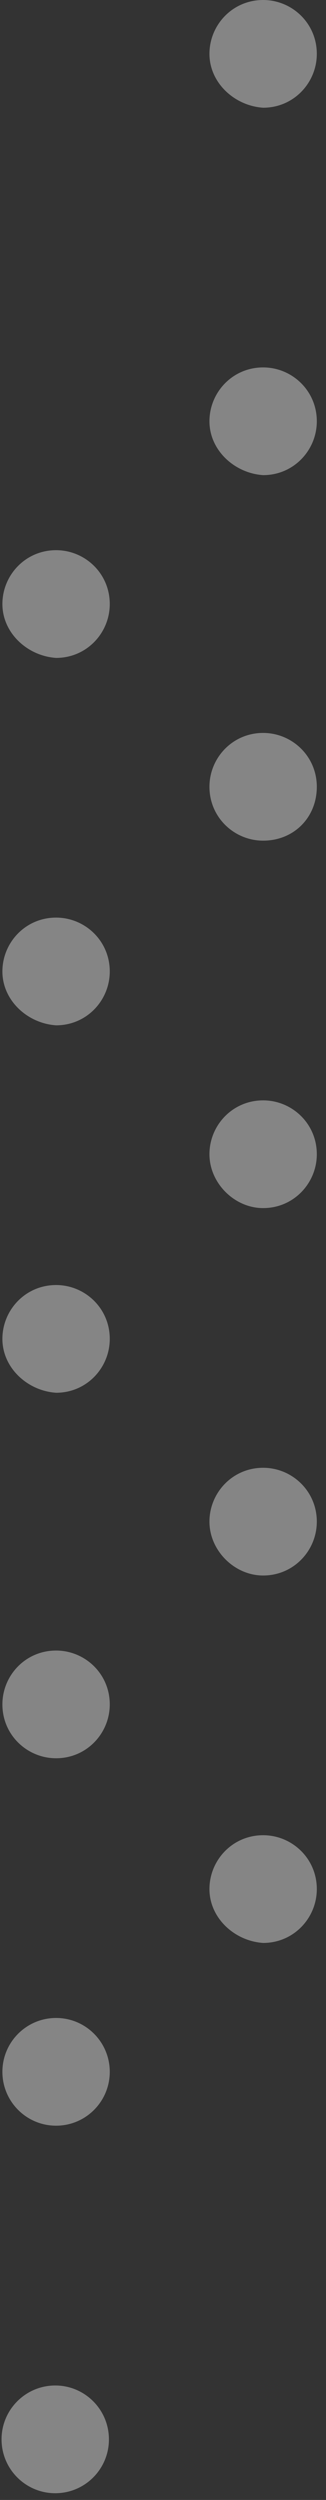
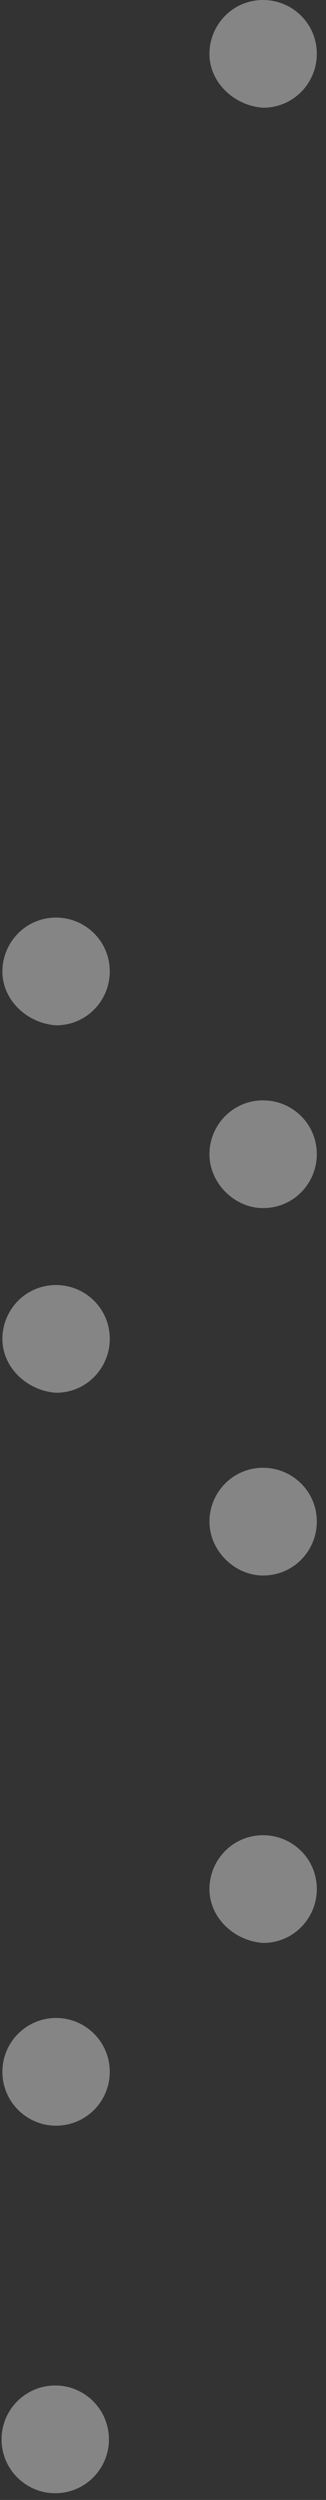
<svg xmlns="http://www.w3.org/2000/svg" width="17" height="130" viewBox="0 0 17 130" fill="none">
  <rect x="0" y="0" width="17" height="130" fill="#333333" stroke="none" />
  <path d="M10.922 98.234C10.922 96.733 12.122 95.433 13.722 95.433C15.221 95.433 16.521 96.633 16.521 98.234C16.521 99.734 15.321 101.035 13.722 101.035C12.222 100.935 10.922 99.734 10.922 98.234Z" fill="white" fill-opacity="0.4" />
  <path d="M10.922 79.127C10.922 77.627 12.122 76.326 13.722 76.326C15.221 76.326 16.521 77.527 16.521 79.127C16.521 80.628 15.321 81.928 13.722 81.928C12.222 81.928 10.922 80.628 10.922 79.127Z" fill="white" fill-opacity="0.4" />
  <path d="M10.922 60.021C10.922 58.52 12.122 57.22 13.722 57.22C15.221 57.22 16.521 58.42 16.521 60.021C16.521 61.521 15.321 62.822 13.722 62.822C12.222 62.822 10.922 61.521 10.922 60.021Z" fill="white" fill-opacity="0.4" />
-   <path d="M10.922 40.914C10.922 39.413 12.122 38.113 13.722 38.113C15.221 38.113 16.521 39.313 16.521 40.914C16.521 42.514 15.321 43.715 13.722 43.715C12.222 43.715 10.922 42.514 10.922 40.914Z" fill="white" fill-opacity="0.4" />
-   <path d="M10.922 21.907C10.922 20.407 12.122 19.106 13.722 19.106C15.221 19.106 16.521 20.307 16.521 21.907C16.521 23.408 15.321 24.708 13.722 24.708C12.222 24.608 10.922 23.408 10.922 21.907Z" fill="white" fill-opacity="0.4" />
  <path d="M10.922 2.801C10.922 1.3 12.122 0 13.722 0C15.221 0 16.521 1.2 16.521 2.801C16.521 4.301 15.321 5.602 13.722 5.602C12.222 5.502 10.922 4.301 10.922 2.801Z" fill="white" fill-opacity="0.4" />
  <path d="M2.963 129.649C4.509 129.604 5.725 128.313 5.679 126.767C5.634 125.221 4.344 124.004 2.799 124.049C1.253 124.095 0.037 125.385 0.082 126.931C0.128 128.478 1.418 129.694 2.963 129.649Z" fill="white" fill-opacity="0.4" />
  <path d="M2.925 110.538C4.471 110.538 5.724 109.284 5.724 107.737C5.724 106.19 4.471 104.936 2.925 104.936C1.379 104.936 0.125 106.19 0.125 107.737C0.125 109.284 1.379 110.538 2.925 110.538Z" fill="white" fill-opacity="0.4" />
-   <path d="M0.125 88.631C0.125 87.13 1.325 85.83 2.925 85.83C4.425 85.83 5.724 87.03 5.724 88.631C5.724 90.131 4.525 91.431 2.925 91.431C1.425 91.431 0.125 90.231 0.125 88.631Z" fill="white" fill-opacity="0.4" />
  <path d="M0.125 69.624C0.125 68.123 1.325 66.823 2.925 66.823C4.425 66.823 5.724 68.023 5.724 69.624C5.724 71.124 4.525 72.425 2.925 72.425C1.425 72.325 0.125 71.124 0.125 69.624Z" fill="white" fill-opacity="0.4" />
  <path d="M0.125 50.517C0.125 49.017 1.325 47.716 2.925 47.716C4.425 47.716 5.724 48.917 5.724 50.517C5.724 52.018 4.525 53.318 2.925 53.318C1.425 53.218 0.125 52.018 0.125 50.517Z" fill="white" fill-opacity="0.4" />
-   <path d="M0.125 31.411C0.125 29.91 1.325 28.61 2.925 28.61C4.425 28.61 5.724 29.81 5.724 31.411C5.724 32.911 4.525 34.212 2.925 34.212C1.425 34.112 0.125 32.911 0.125 31.411Z" fill="white" fill-opacity="0.4" />
</svg>